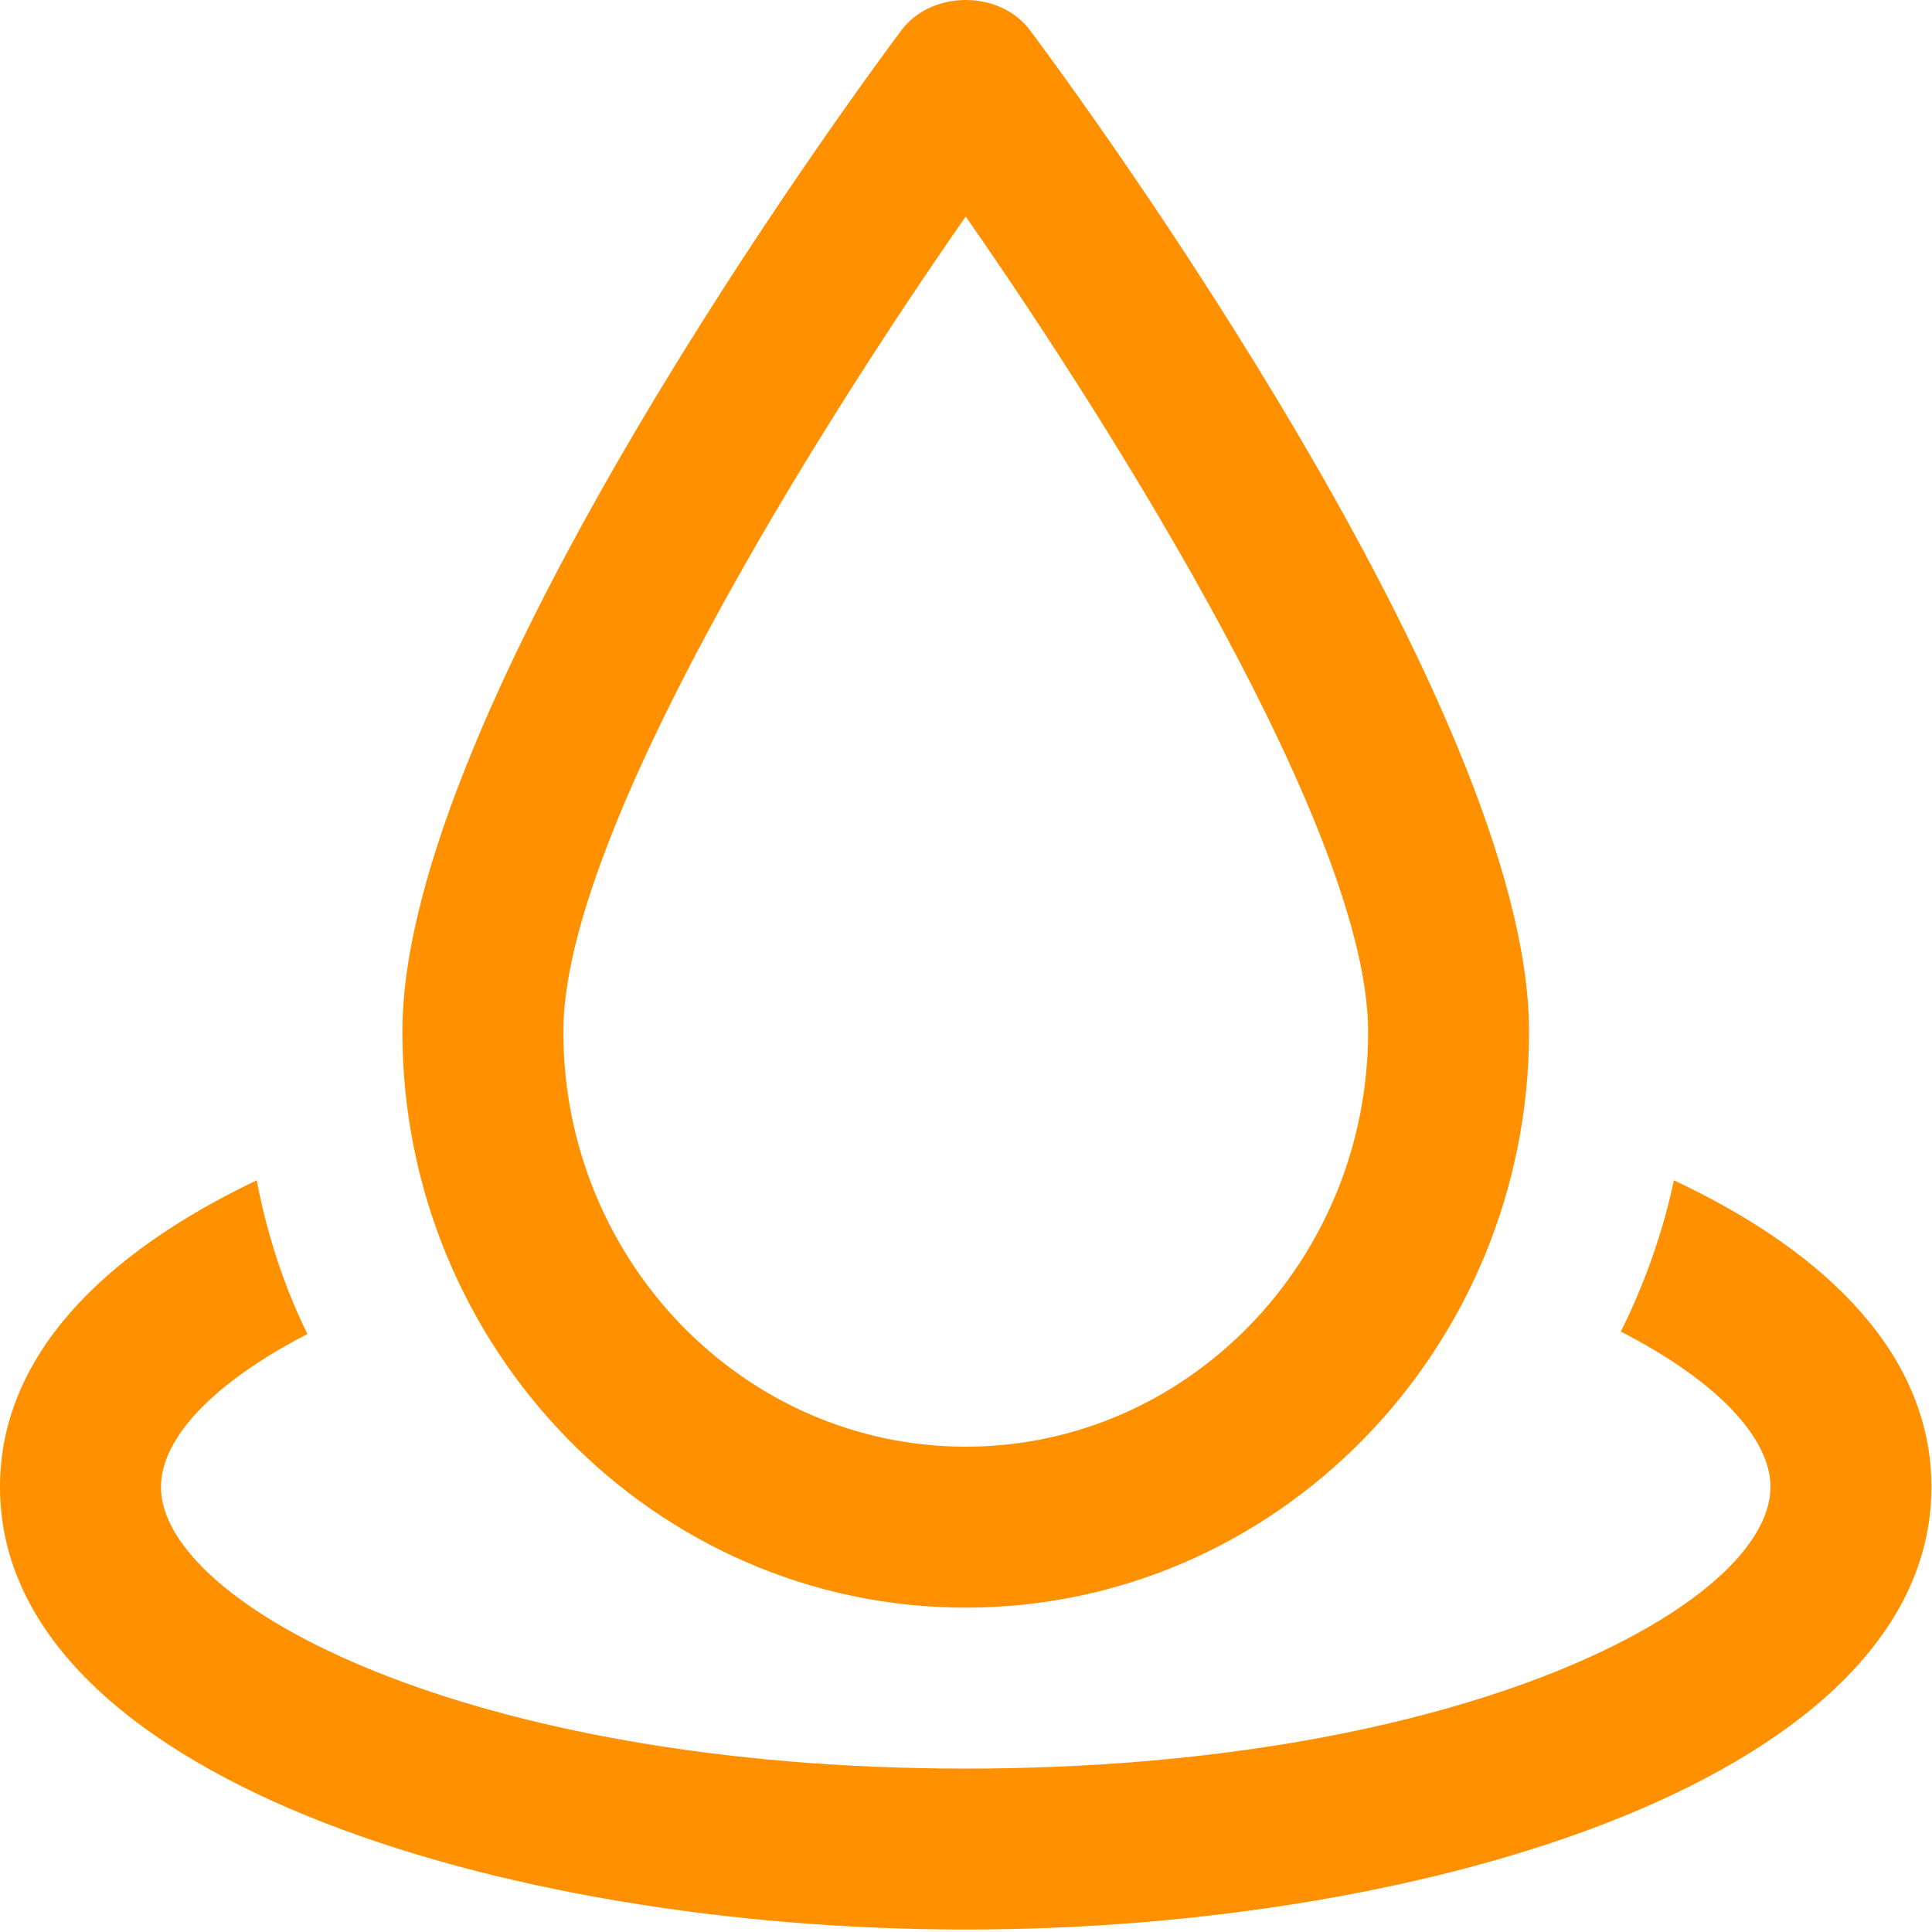
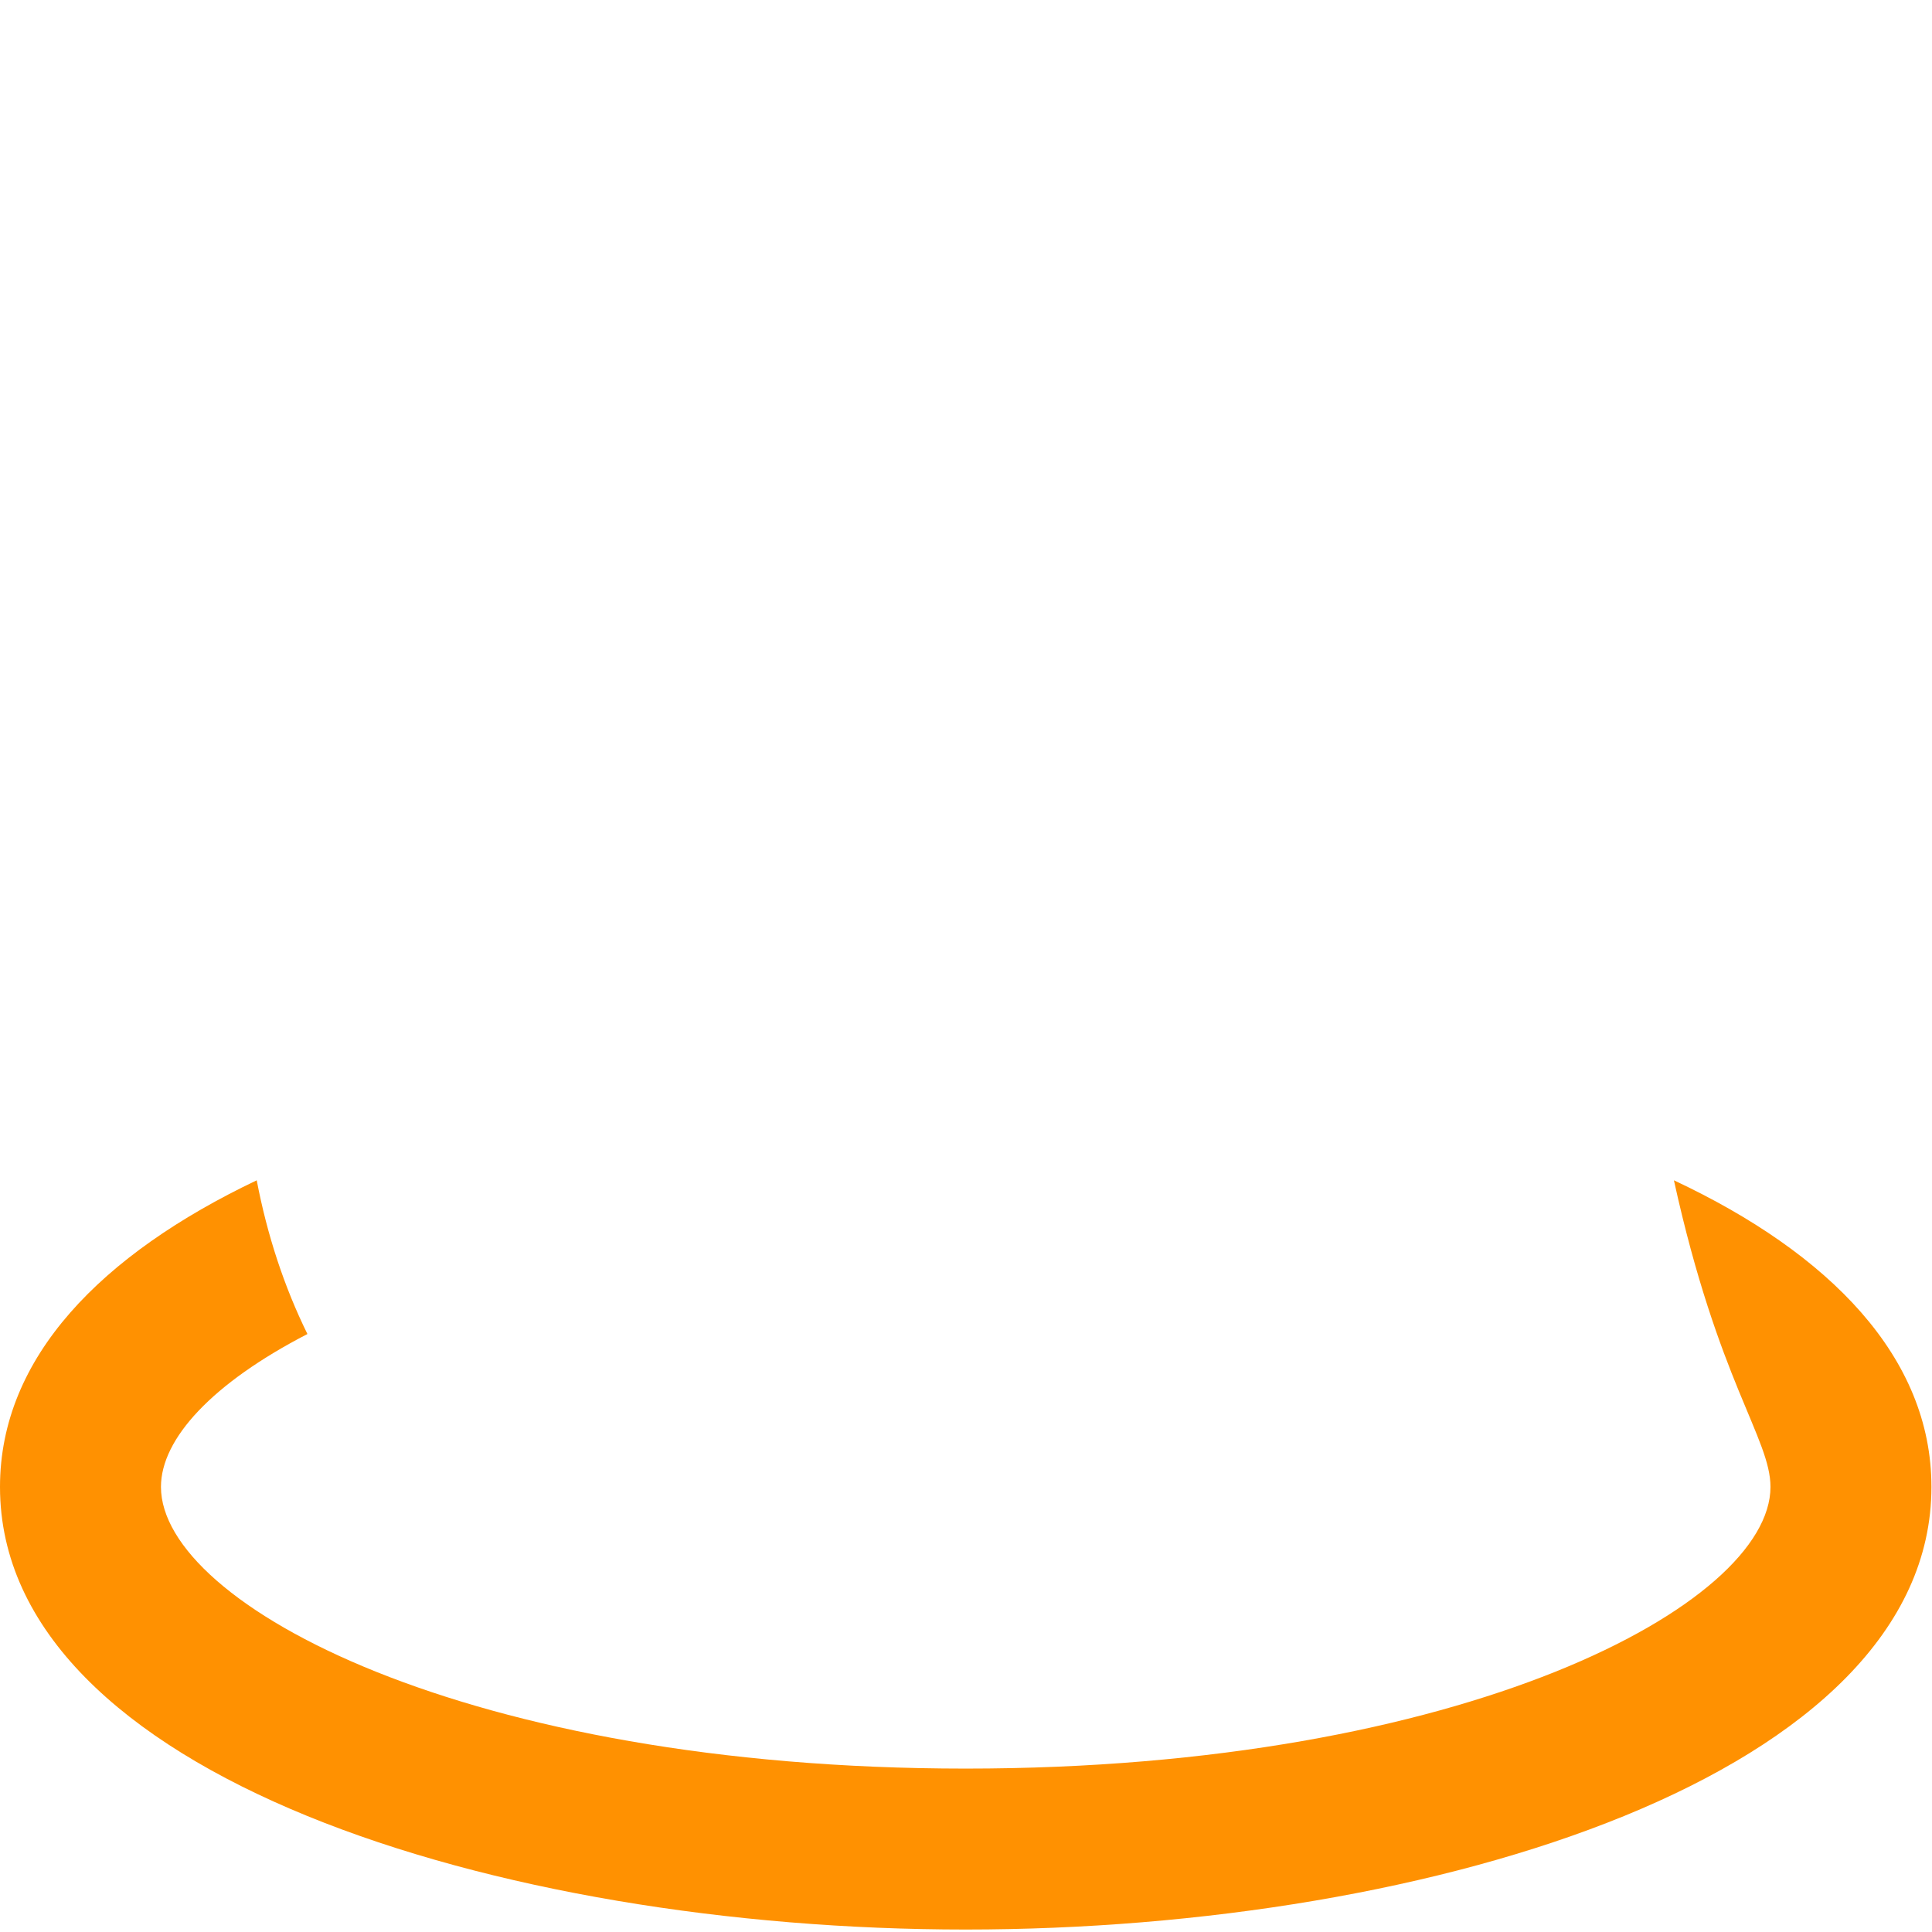
<svg xmlns="http://www.w3.org/2000/svg" width="131" height="131" viewBox="0 0 131 131" fill="none">
-   <path d="M65.481 109.007C44.418 109.007 27.284 91.485 27.284 69.947C27.284 48.093 57.639 6.715 61.105 2.071C63.162 -0.69 67.8 -0.69 69.857 2.071C73.322 6.715 103.678 48.093 103.678 69.947C103.678 91.485 86.544 109.007 65.481 109.007ZM65.481 14.681C55.151 29.507 38.197 56.633 38.197 69.947C38.197 85.472 50.437 98.093 65.481 98.093C80.525 98.093 92.765 85.472 92.765 69.947C92.765 56.627 75.811 29.507 65.481 14.681Z" fill="#FF9101" />
-   <path d="M113.5 80.031C112.736 83.633 111.481 87.125 109.899 90.29C116.501 93.673 120.048 97.547 120.048 100.821C120.048 108.788 99.313 119.92 65.481 119.92C31.649 119.92 10.914 108.788 10.914 100.821C10.914 97.547 14.406 93.782 20.845 90.454C19.262 87.234 18.116 83.742 17.407 80.031C6.875 85.052 0 92.036 0 100.821C0 120.302 33.723 130.833 65.481 130.833C97.239 130.833 130.962 120.302 130.962 100.821C130.962 92.036 124.086 84.997 113.5 80.031Z" fill="#FF9101" />
+   <path d="M113.5 80.031C116.501 93.673 120.048 97.547 120.048 100.821C120.048 108.788 99.313 119.92 65.481 119.92C31.649 119.92 10.914 108.788 10.914 100.821C10.914 97.547 14.406 93.782 20.845 90.454C19.262 87.234 18.116 83.742 17.407 80.031C6.875 85.052 0 92.036 0 100.821C0 120.302 33.723 130.833 65.481 130.833C97.239 130.833 130.962 120.302 130.962 100.821C130.962 92.036 124.086 84.997 113.5 80.031Z" fill="#FF9101" />
</svg>